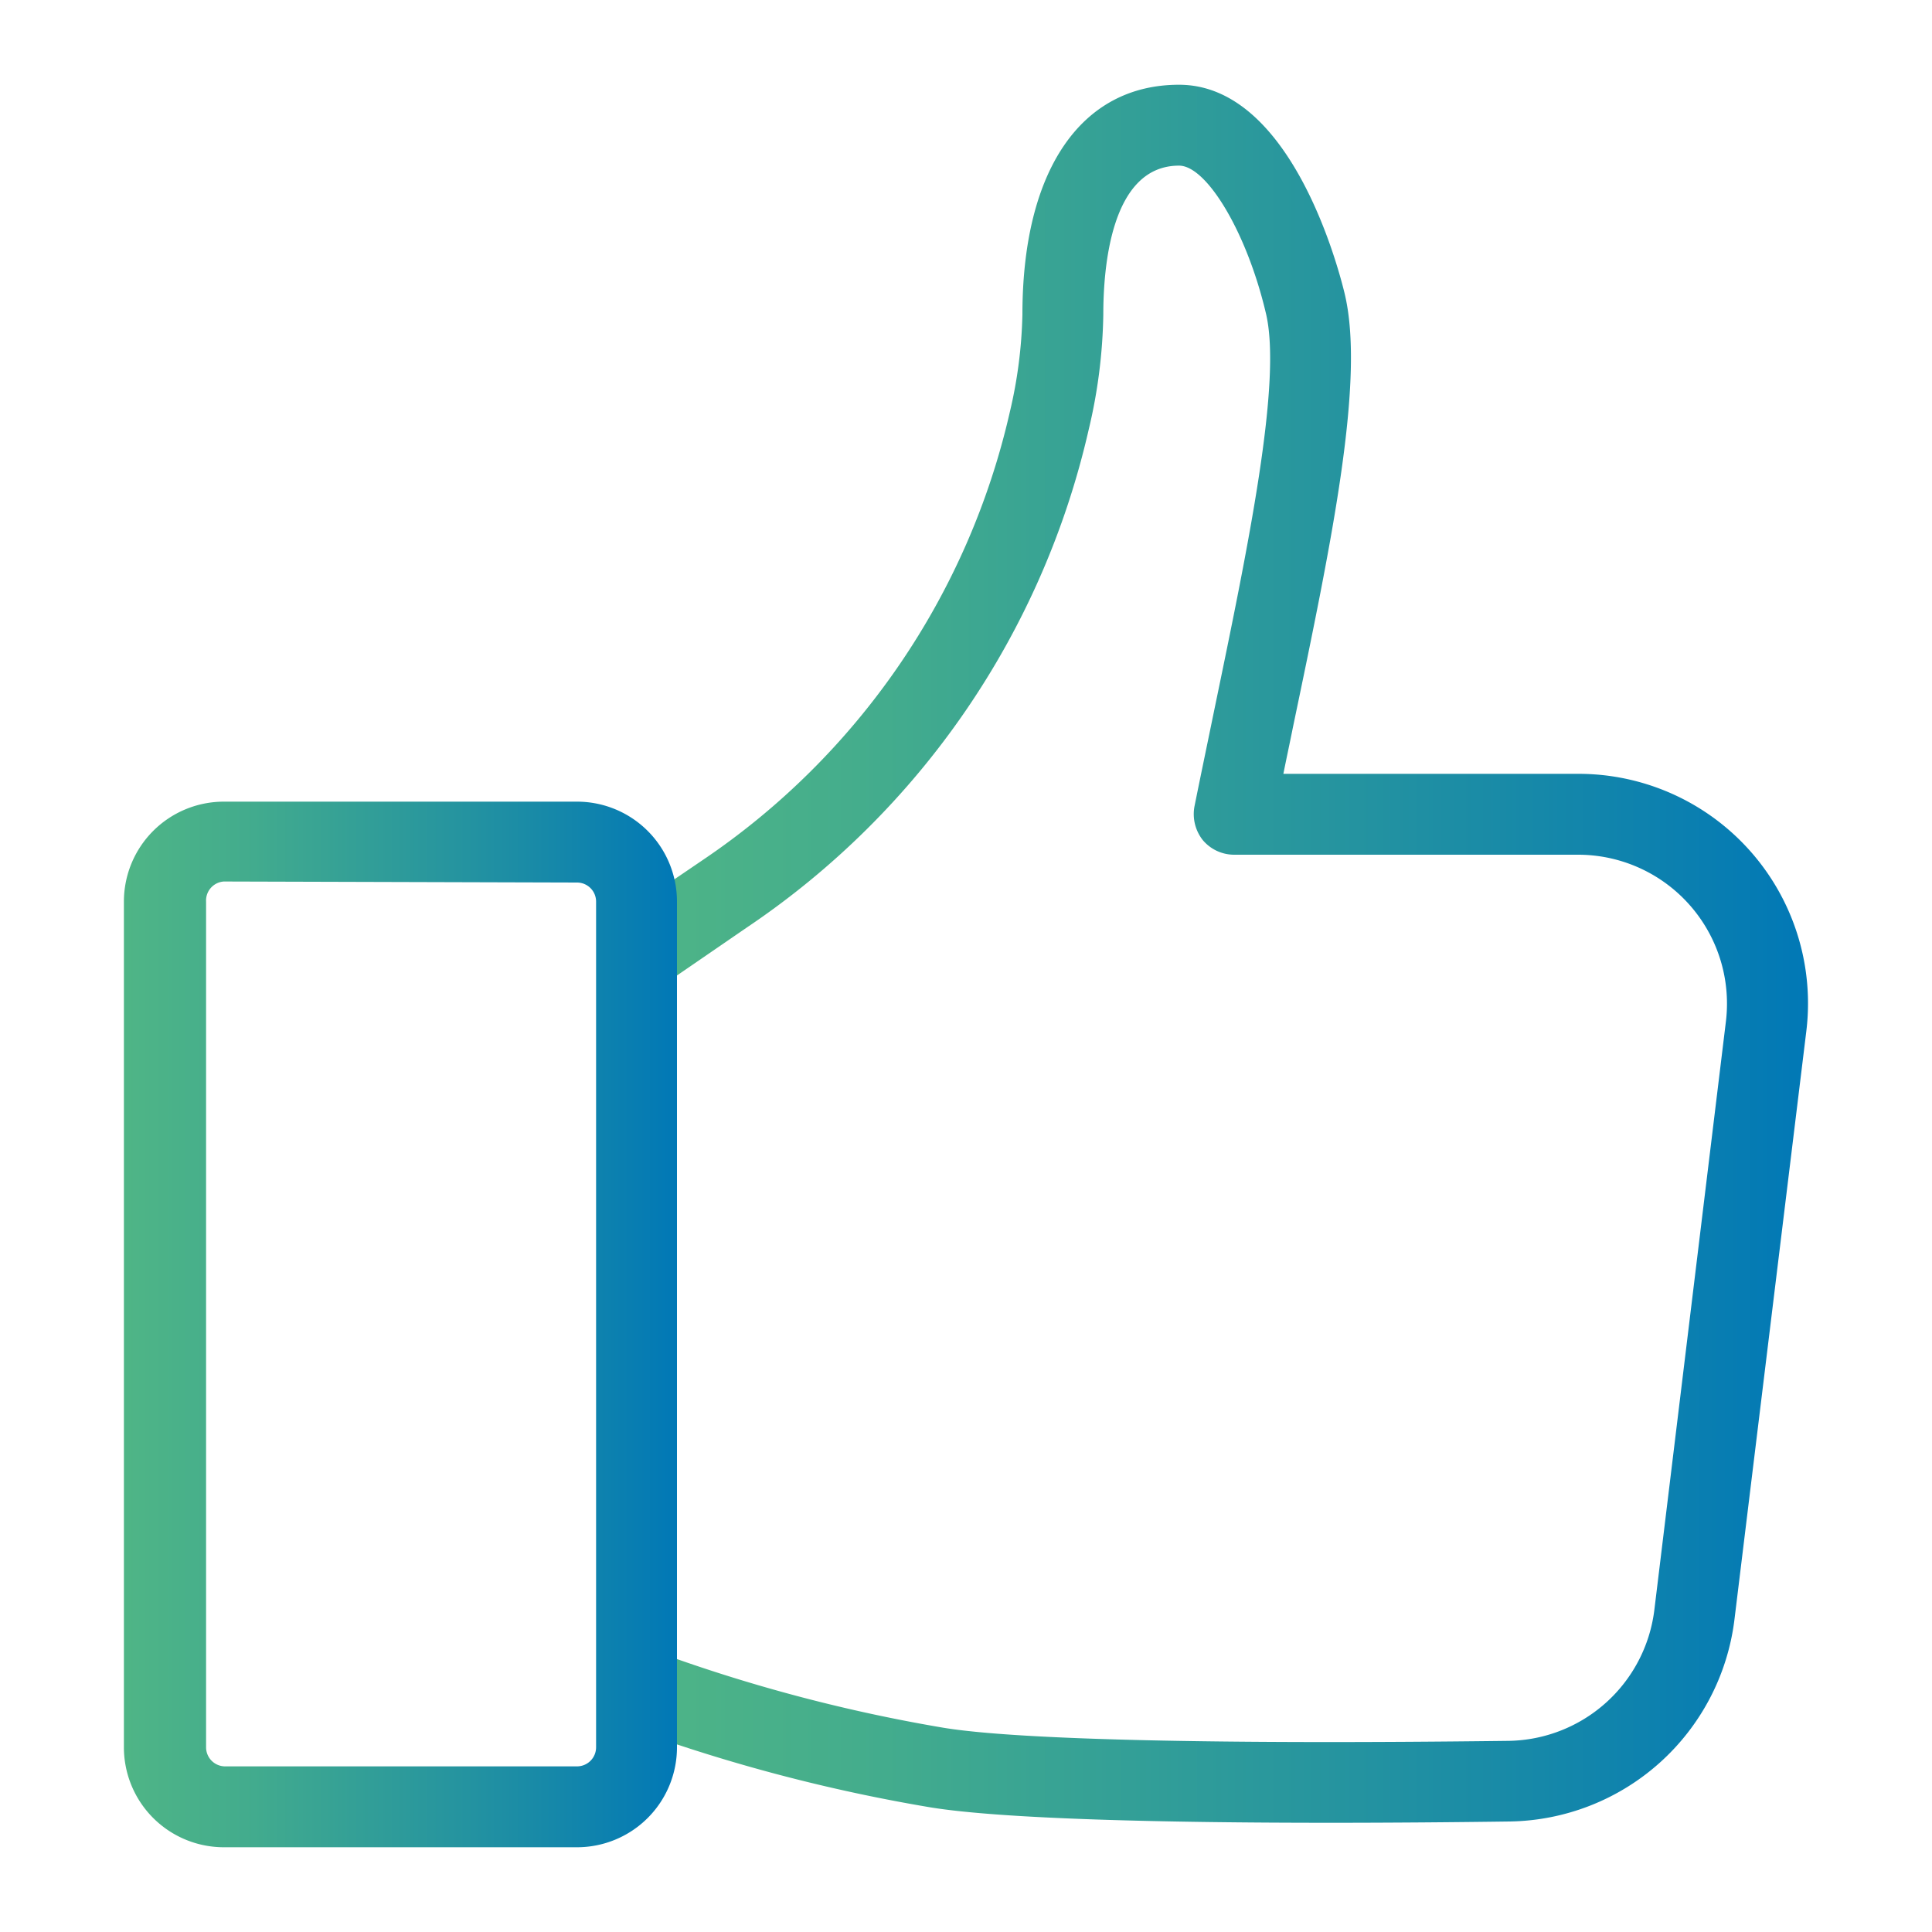
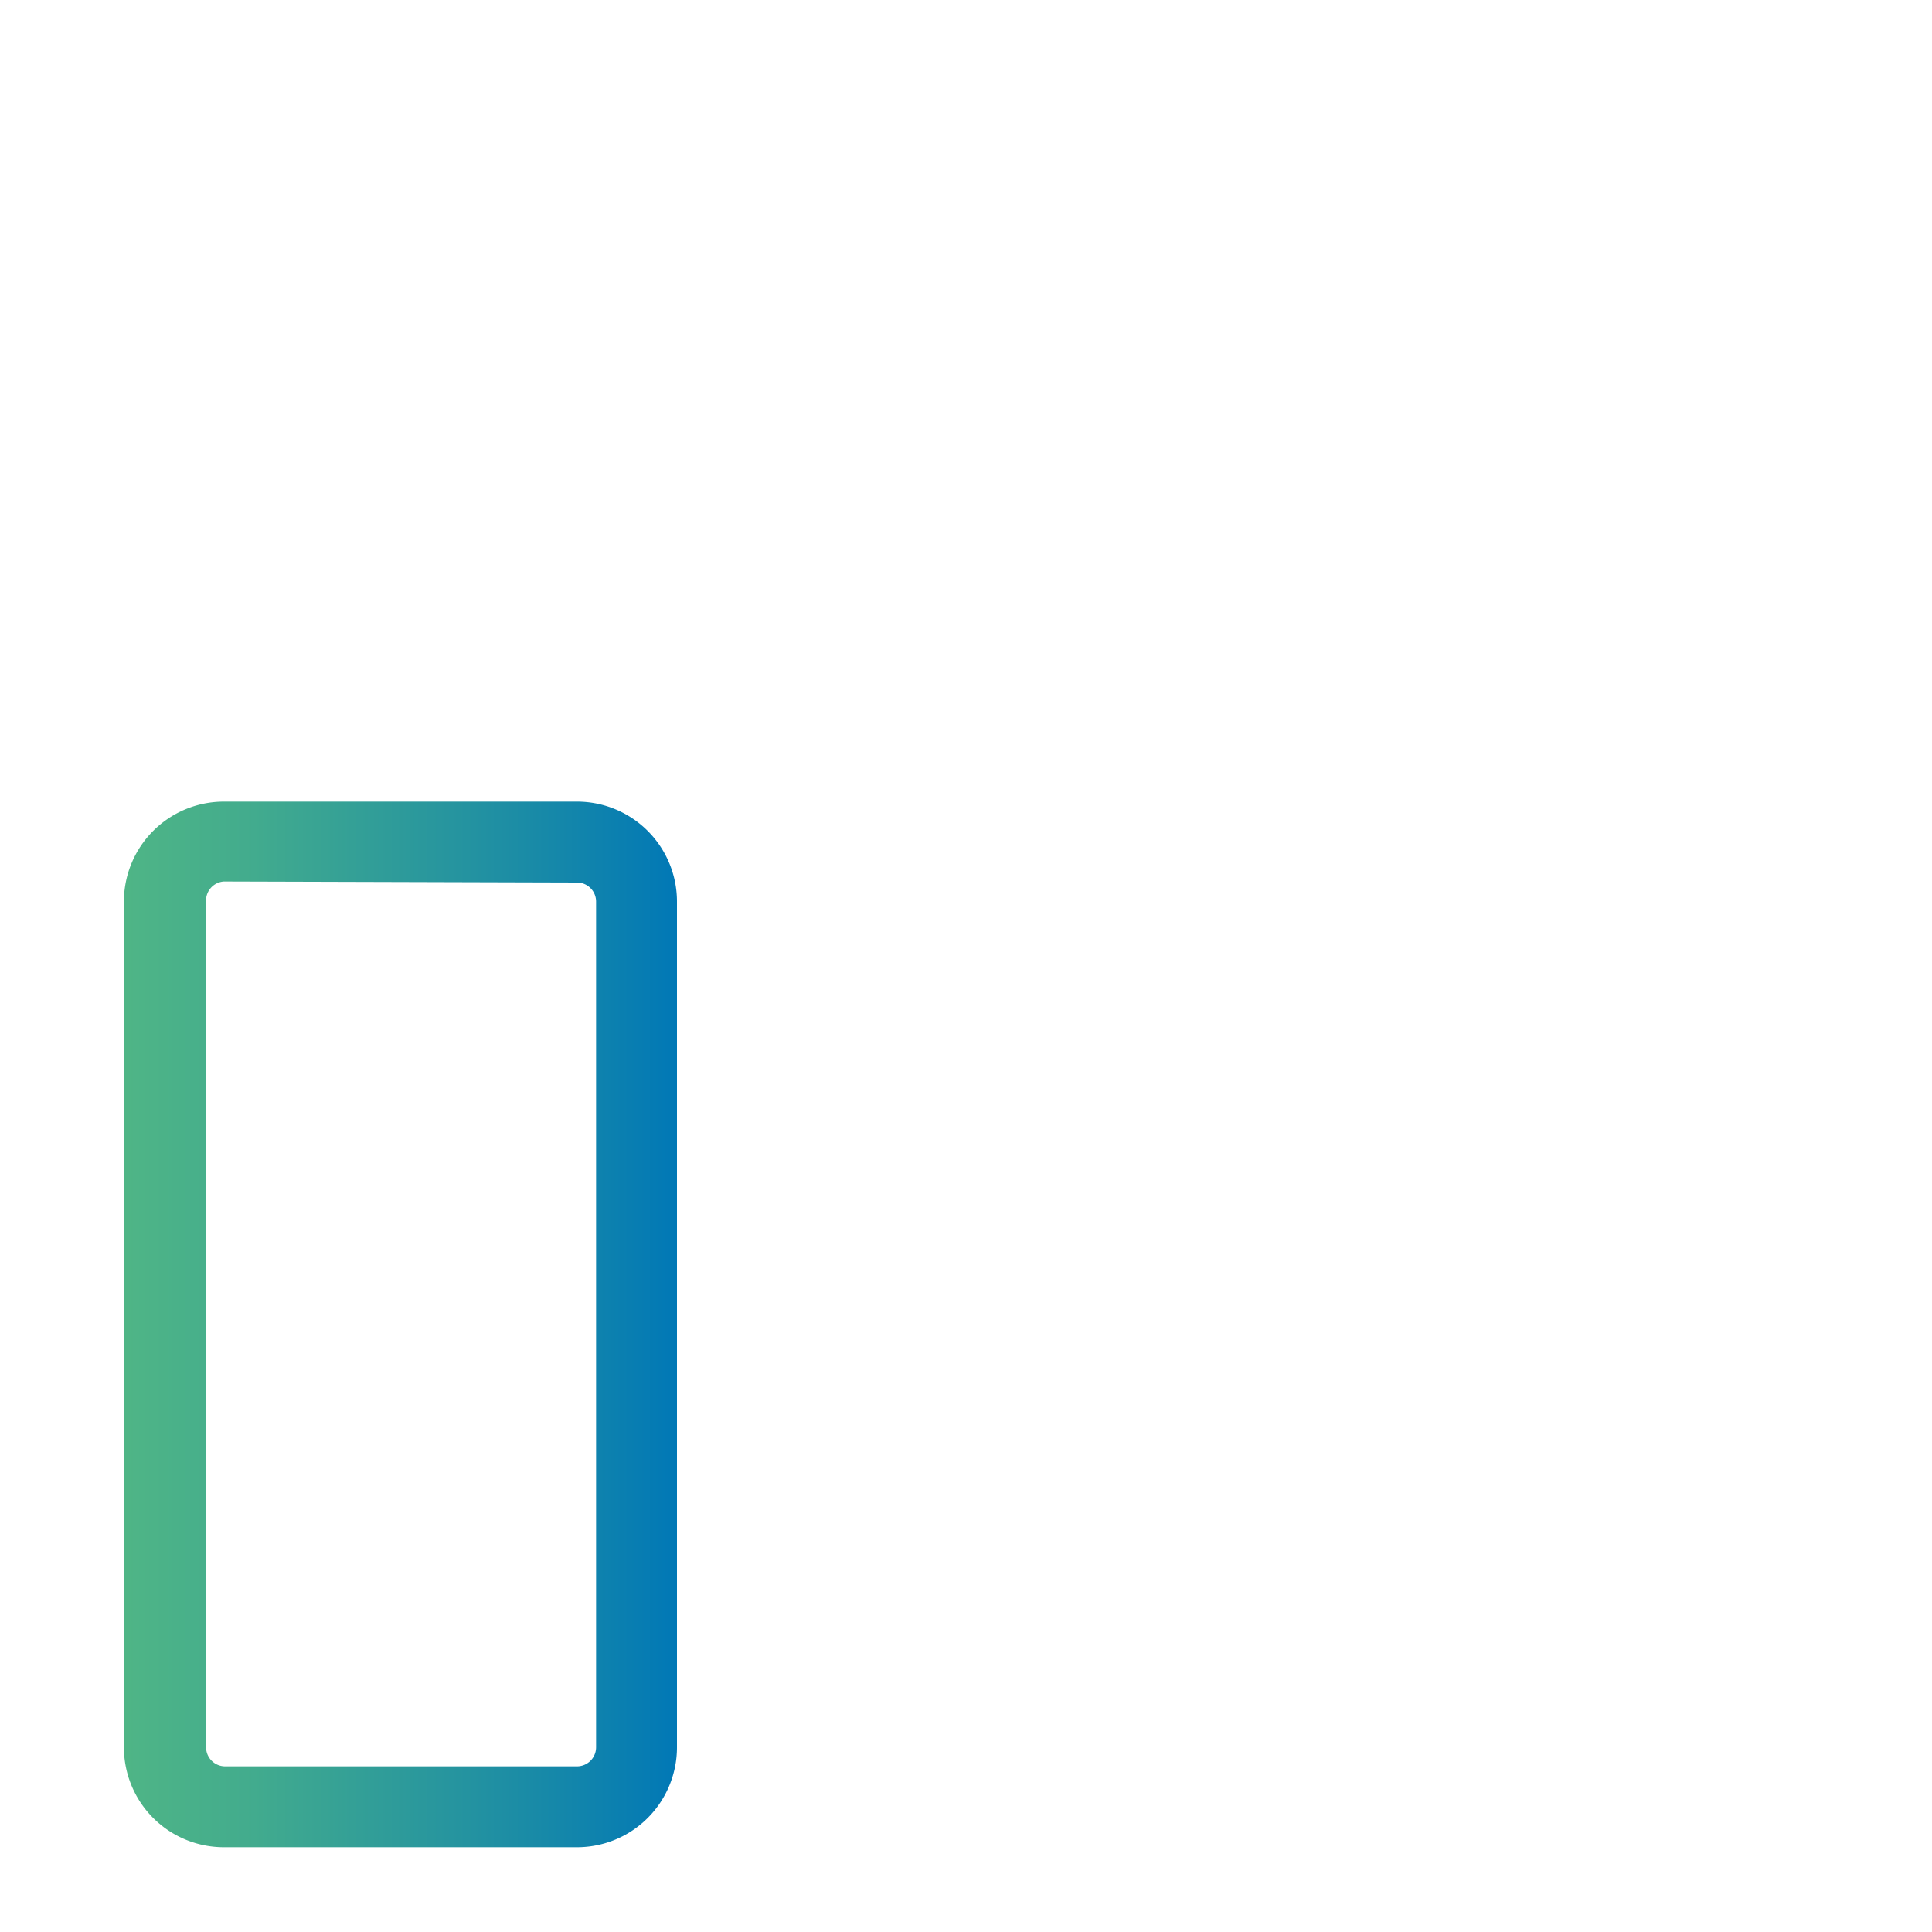
<svg xmlns="http://www.w3.org/2000/svg" xmlns:xlink="http://www.w3.org/1999/xlink" id="Calque_1" data-name="Calque 1" viewBox="0 0 75 75">
  <defs>
    <linearGradient id="Dégradé_sans_nom_4" x1="24.2" y1="37.02" x2="70.19" y2="37.02" gradientUnits="userSpaceOnUse">
      <stop offset="0" stop-color="#4fb586" />
      <stop offset=".22" stop-color="#43ac8d" />
      <stop offset=".62" stop-color="#2493a0" />
      <stop offset="1" stop-color="#0178b6" />
    </linearGradient>
    <linearGradient id="Dégradé_sans_nom_4-2" x1="4.81" y1="51.4" x2="26.28" y2="51.4" xlink:href="#Dégradé_sans_nom_4" />
    <style>.cls-3{fill:none}</style>
  </defs>
-   <path d="M51.64 70.76c-6.37 0-12.71-.14-15.53-.6a65.83 65.83 0 0 1-11.44-3l1.09-2.94a62.87 62.87 0 0 0 10.86 2.85c2.84.47 10.64.65 21.94.51a5.79 5.79 0 0 0 5.66-5.07L67 39.65a5.78 5.78 0 0 0-5.73-6.47H47.91a1.59 1.59 0 0 1-1.22-.57 1.63 1.63 0 0 1-.32-1.31c.25-1.24.51-2.48.76-3.7 1.31-6.32 2.67-12.85 2-15.49-.74-3.11-2.29-5.68-3.36-5.68-2.66 0-2.94 4-2.94 5.78a20.48 20.48 0 0 1-.57 4.48A31.81 31.81 0 0 1 29 36l-3 2.06-1.77-2.6 3.06-2.08A28.65 28.65 0 0 0 39.2 16a18 18 0 0 0 .49-3.79c0-5.59 2.27-8.92 6.08-8.92 4.22 0 6.09 6.72 6.42 8.07.82 3.33-.48 9.61-2 16.88-.12.6-.25 1.2-.37 1.8h11.46a8.91 8.91 0 0 1 8.84 10l-2.79 22.84a8.93 8.93 0 0 1-8.73 7.83c-2.21.03-4.6.05-6.96.05Z" style="fill:url(#Dégradé_sans_nom_4)" id="_5" data-name="5" />
  <path d="M22.4 71.71H8.69a3.88 3.88 0 0 1-3.88-3.88V35a3.88 3.88 0 0 1 3.88-3.88H22.4A3.88 3.88 0 0 1 26.28 35v32.83a3.88 3.88 0 0 1-3.88 3.88ZM8.69 34.22A.74.74 0 0 0 8 35v32.83a.74.74 0 0 0 .74.74H22.4a.74.74 0 0 0 .74-.74V35a.74.74 0 0 0-.74-.74Z" style="fill:url(#Dégradé_sans_nom_4-2)" />
  <path class="cls-3" d="M-.17.2h75.08v74.57H-.17z" />
-   <path class="cls-3" d="M-4.4.2h75.08v74.57H-4.4z" />
</svg>